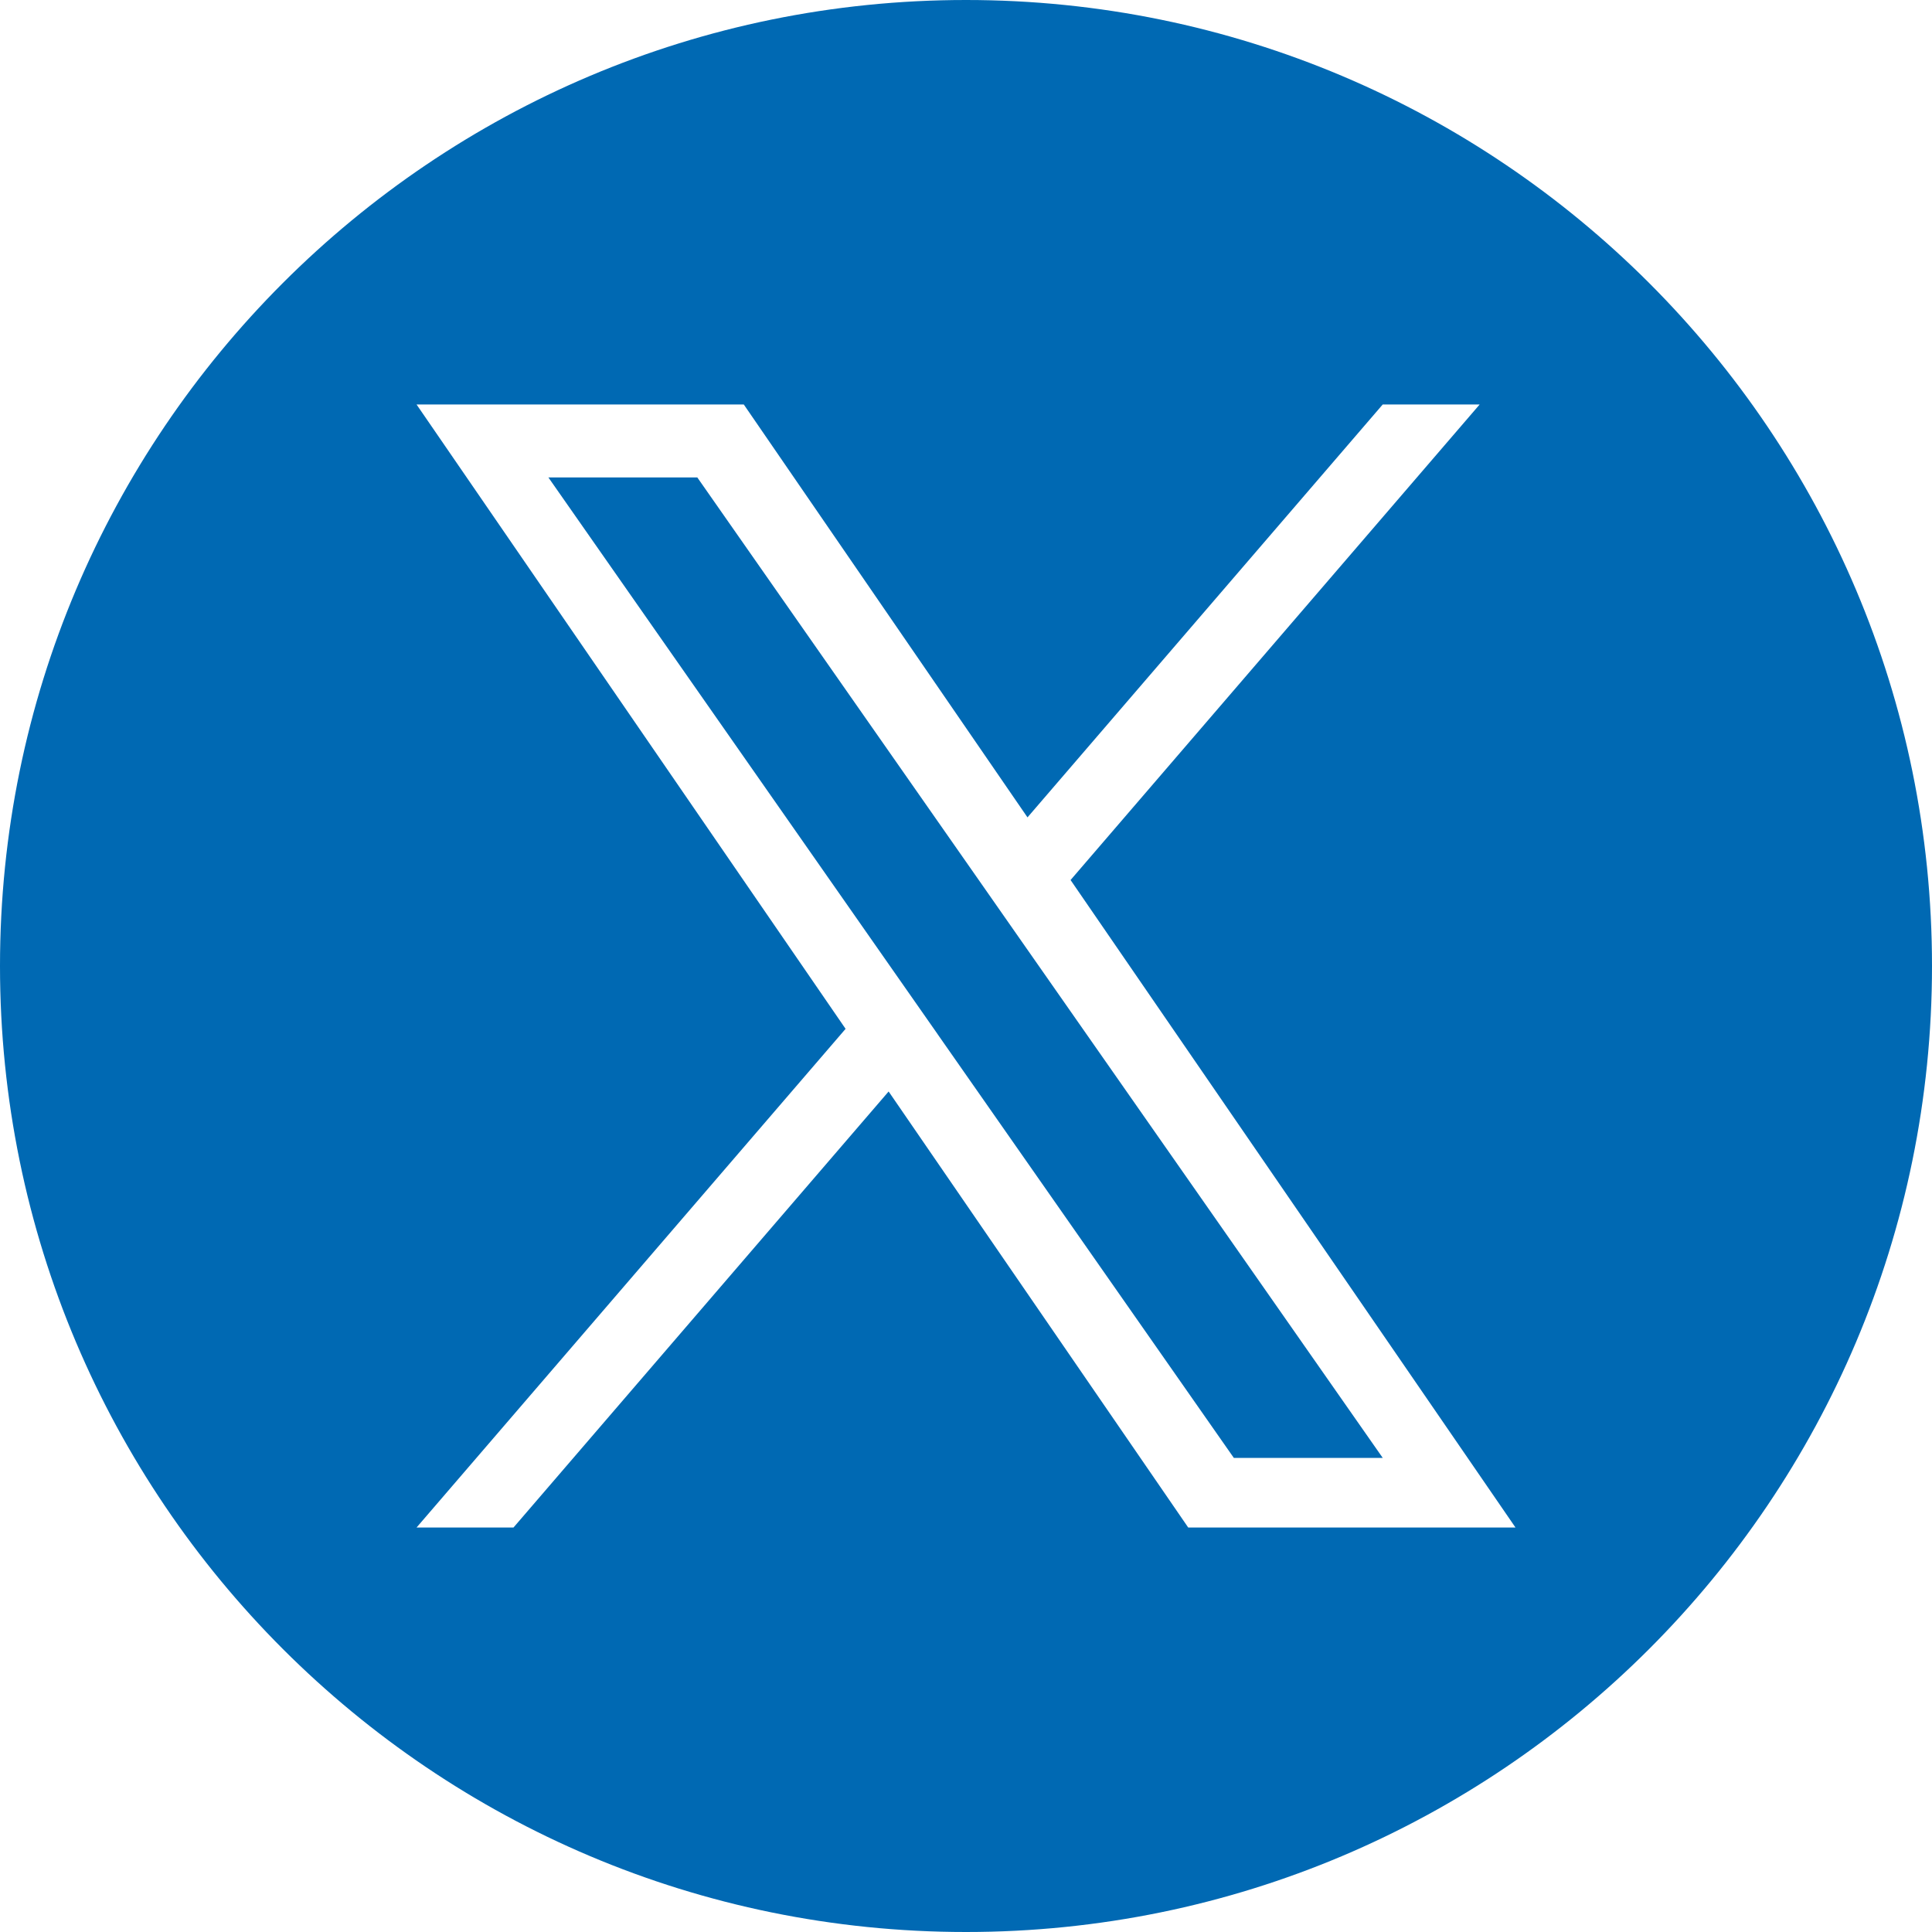
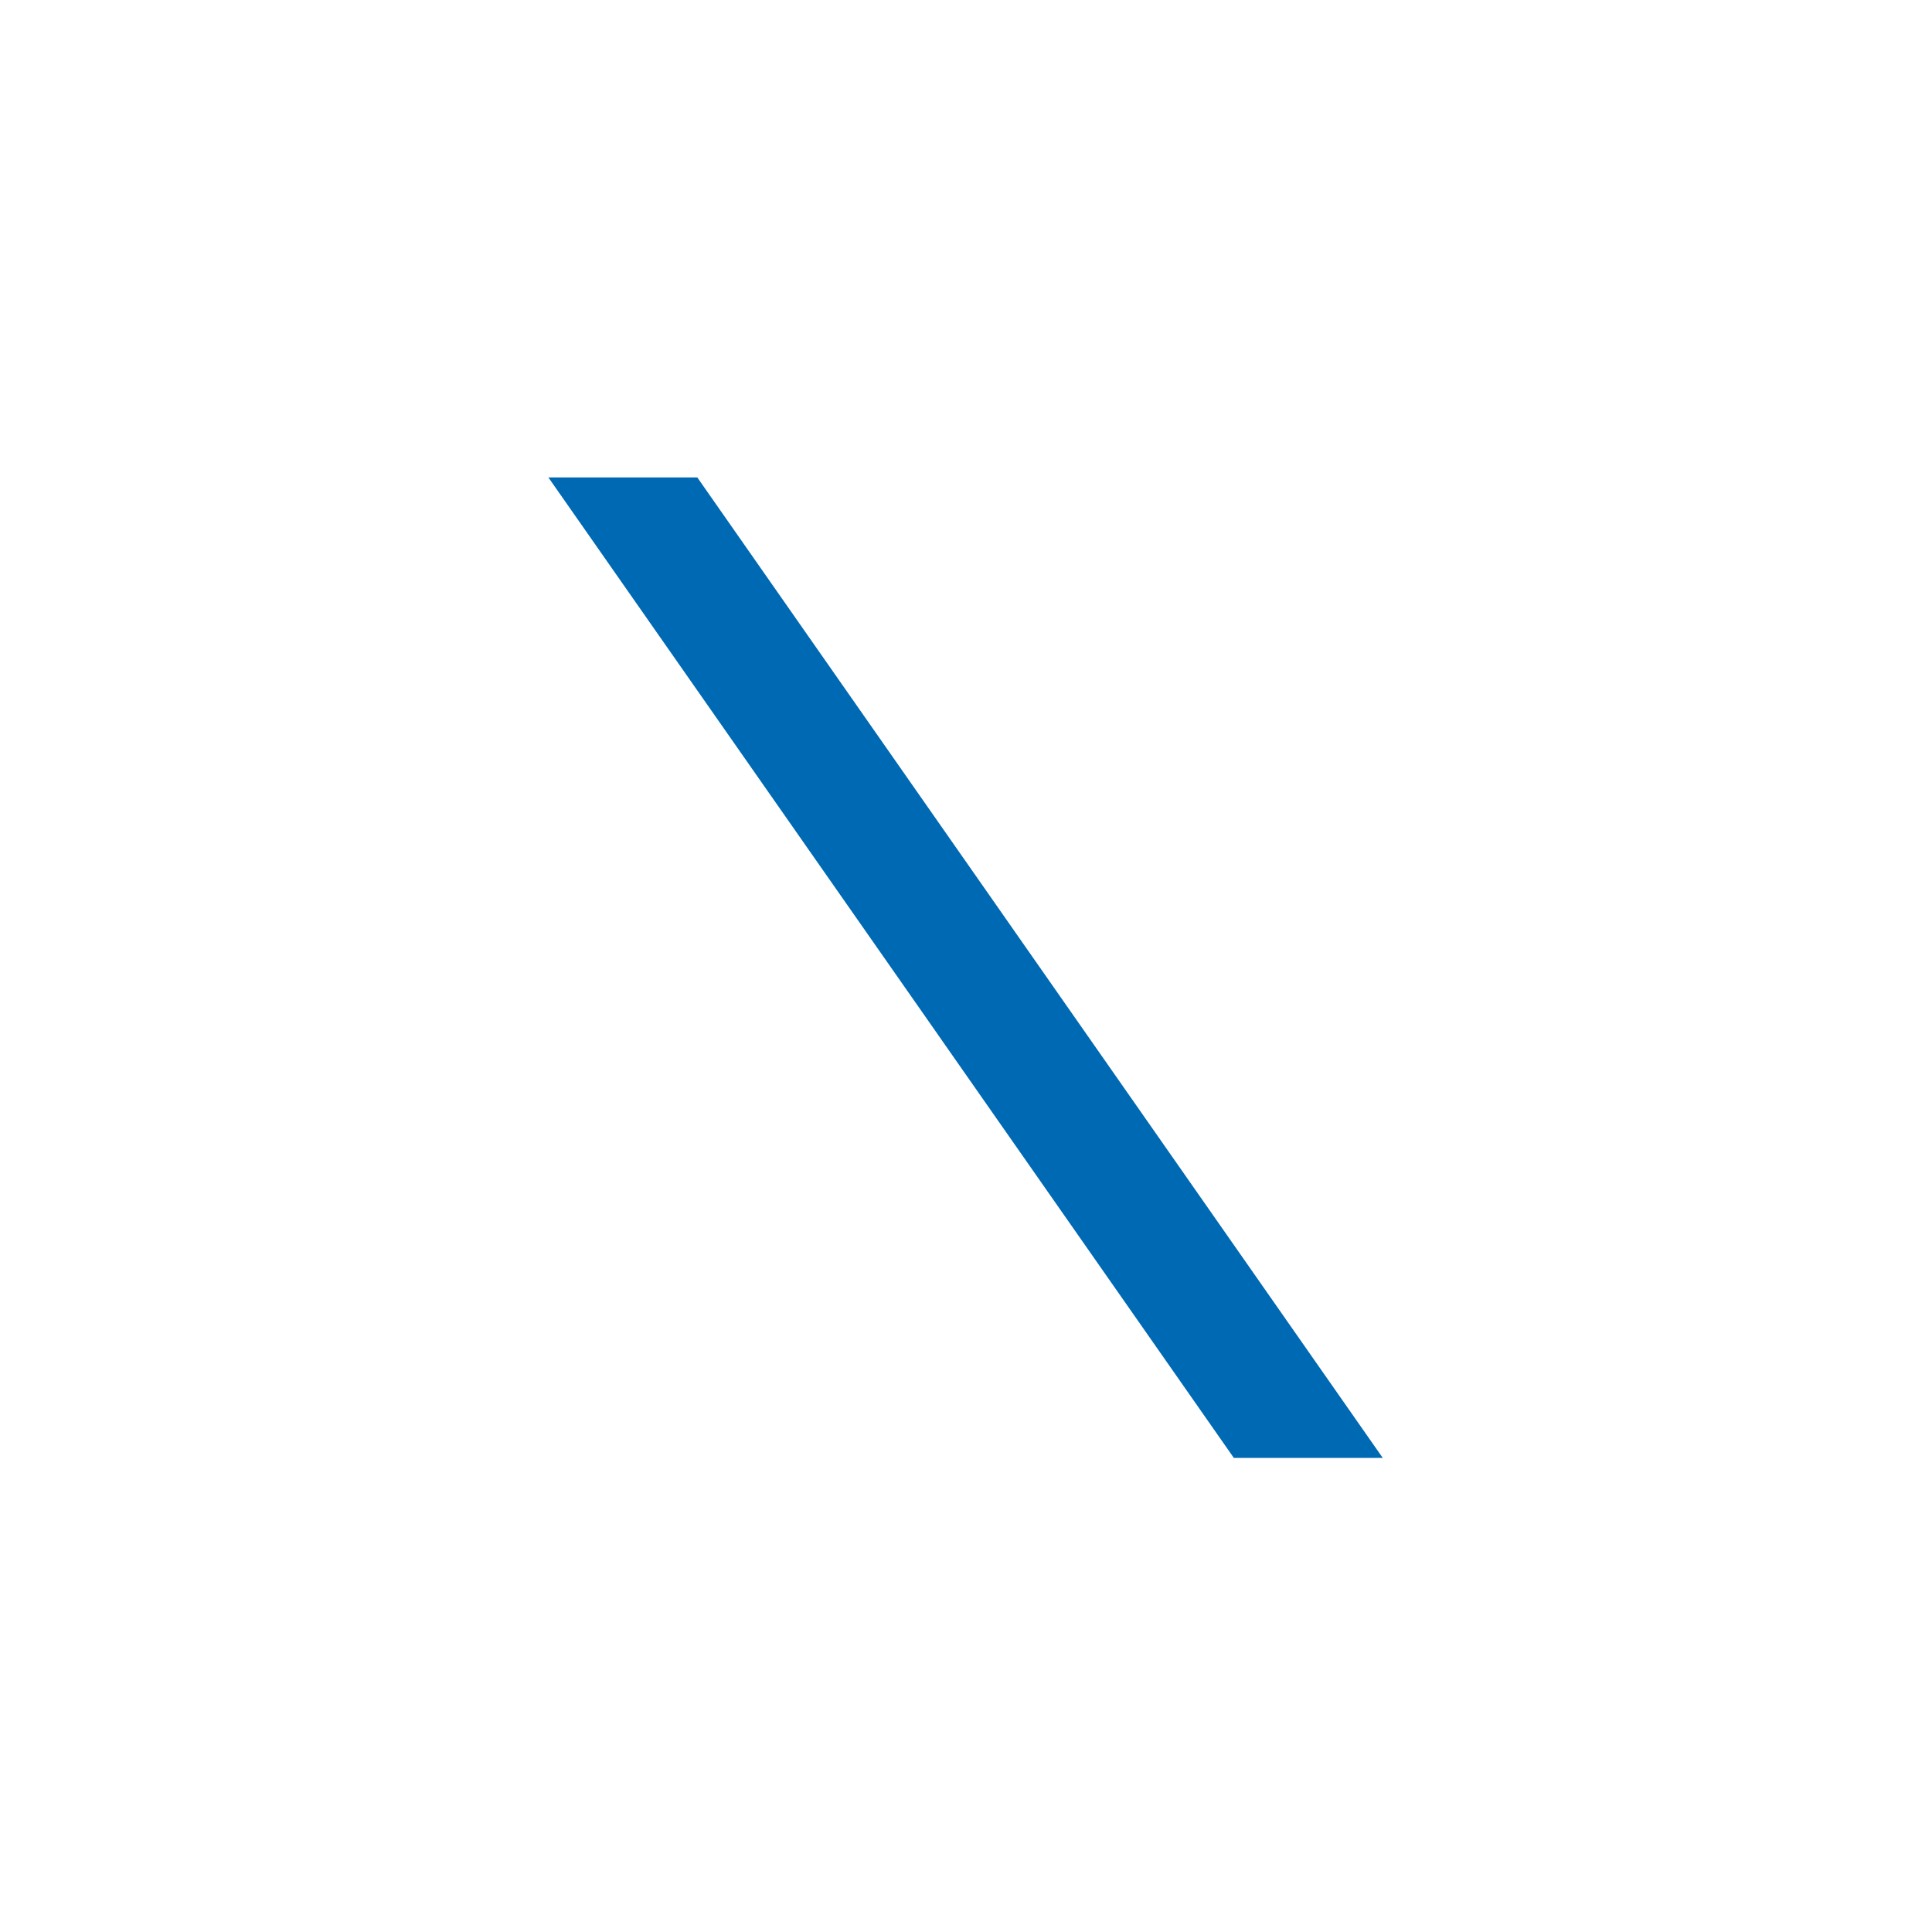
<svg xmlns="http://www.w3.org/2000/svg" id="Ebene_1" data-name="Ebene 1" width="40" height="40" viewBox="0 0 40 40">
  <defs>
    <style>
      .cls-1 {
        fill: #0069b3;
      }
    </style>
  </defs>
  <polygon class="cls-1" points="20.216 18.151 14.437 9.885 11.354 9.885 18.515 20.128 19.415 21.415 19.415 21.416 25.545 30.184 28.628 30.184 21.116 19.439 20.216 18.151" />
-   <path class="cls-1" d="M20,0C8.954,0,0,8.954,0,20s8.954,20,20,20,20-8.954,20-20S31.046,0,20,0ZM24.601,31.626l-6.203-9.028-7.767,9.028h-2.007l8.883-10.325-8.883-12.927h6.775l5.874,8.549,7.355-8.549h2.007l-8.47,9.846h0l9.212,13.406h-6.775Z" />
</svg>